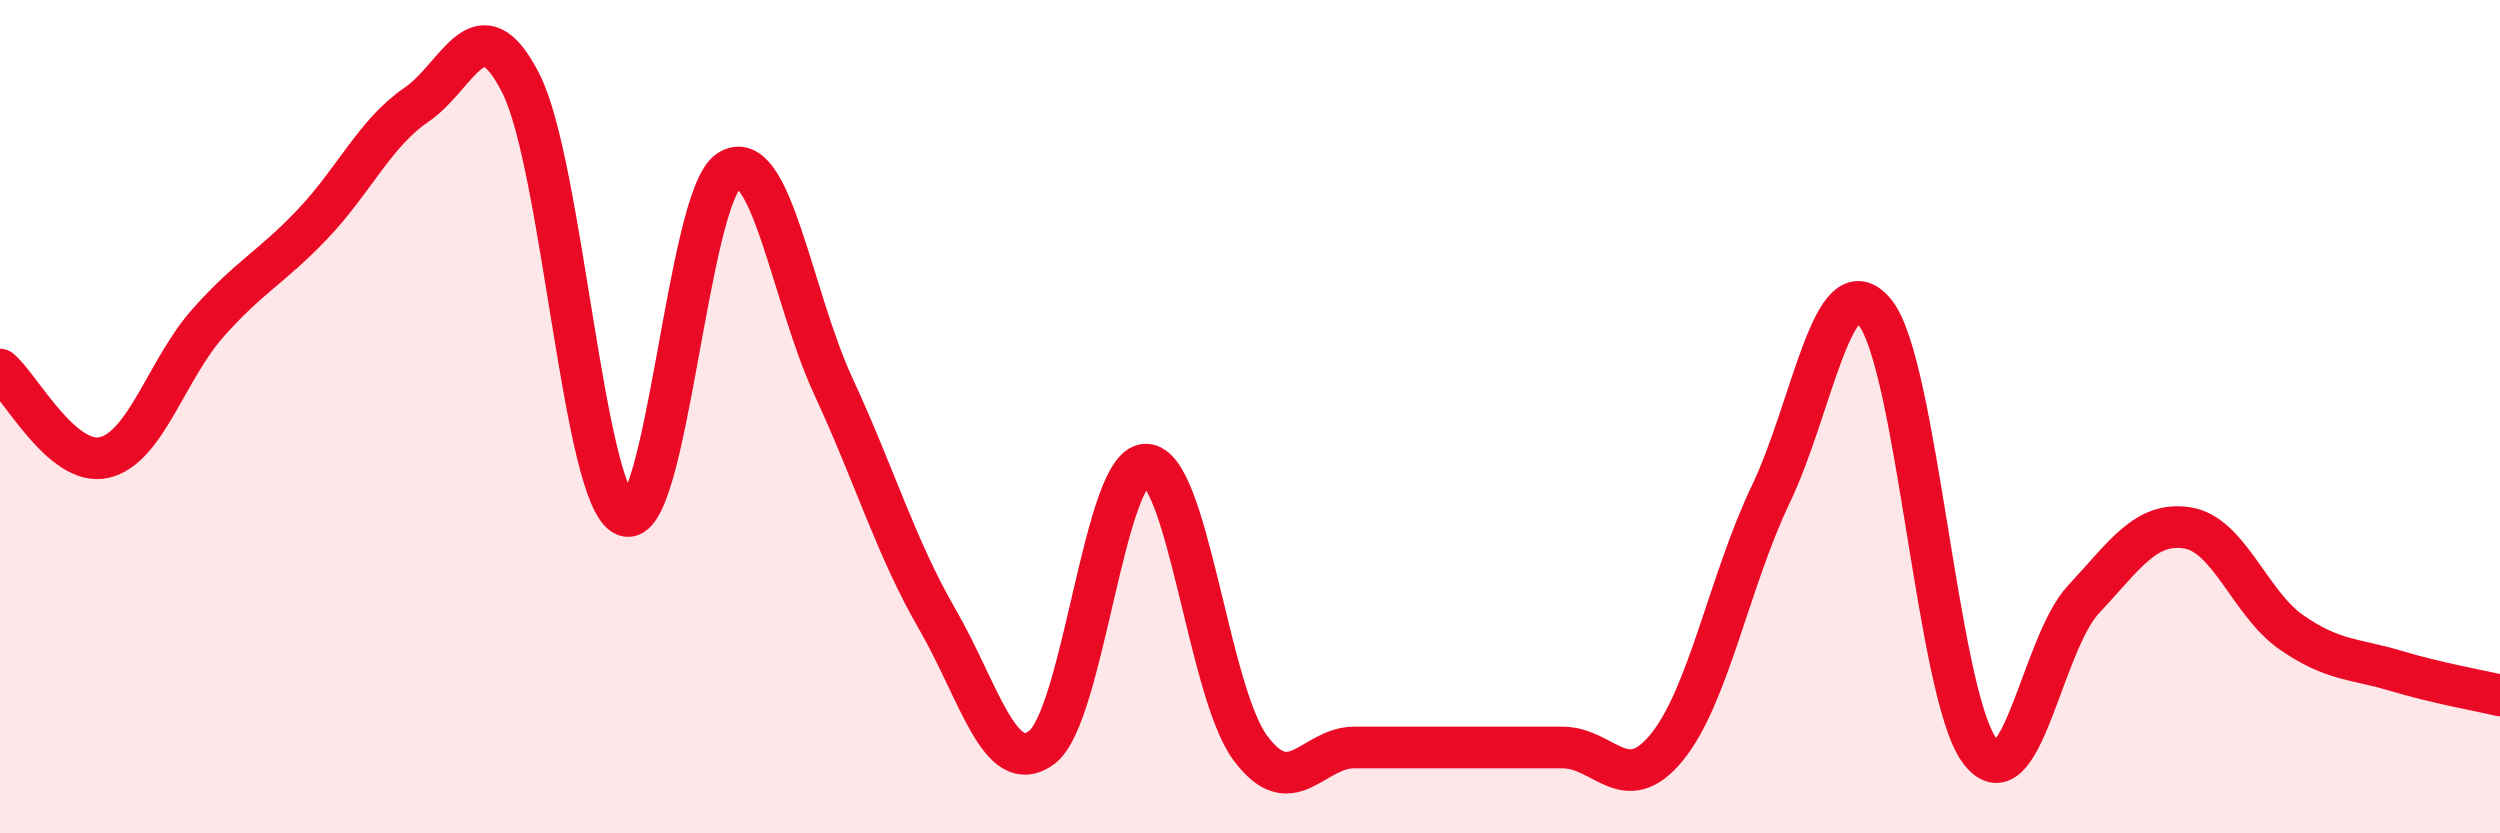
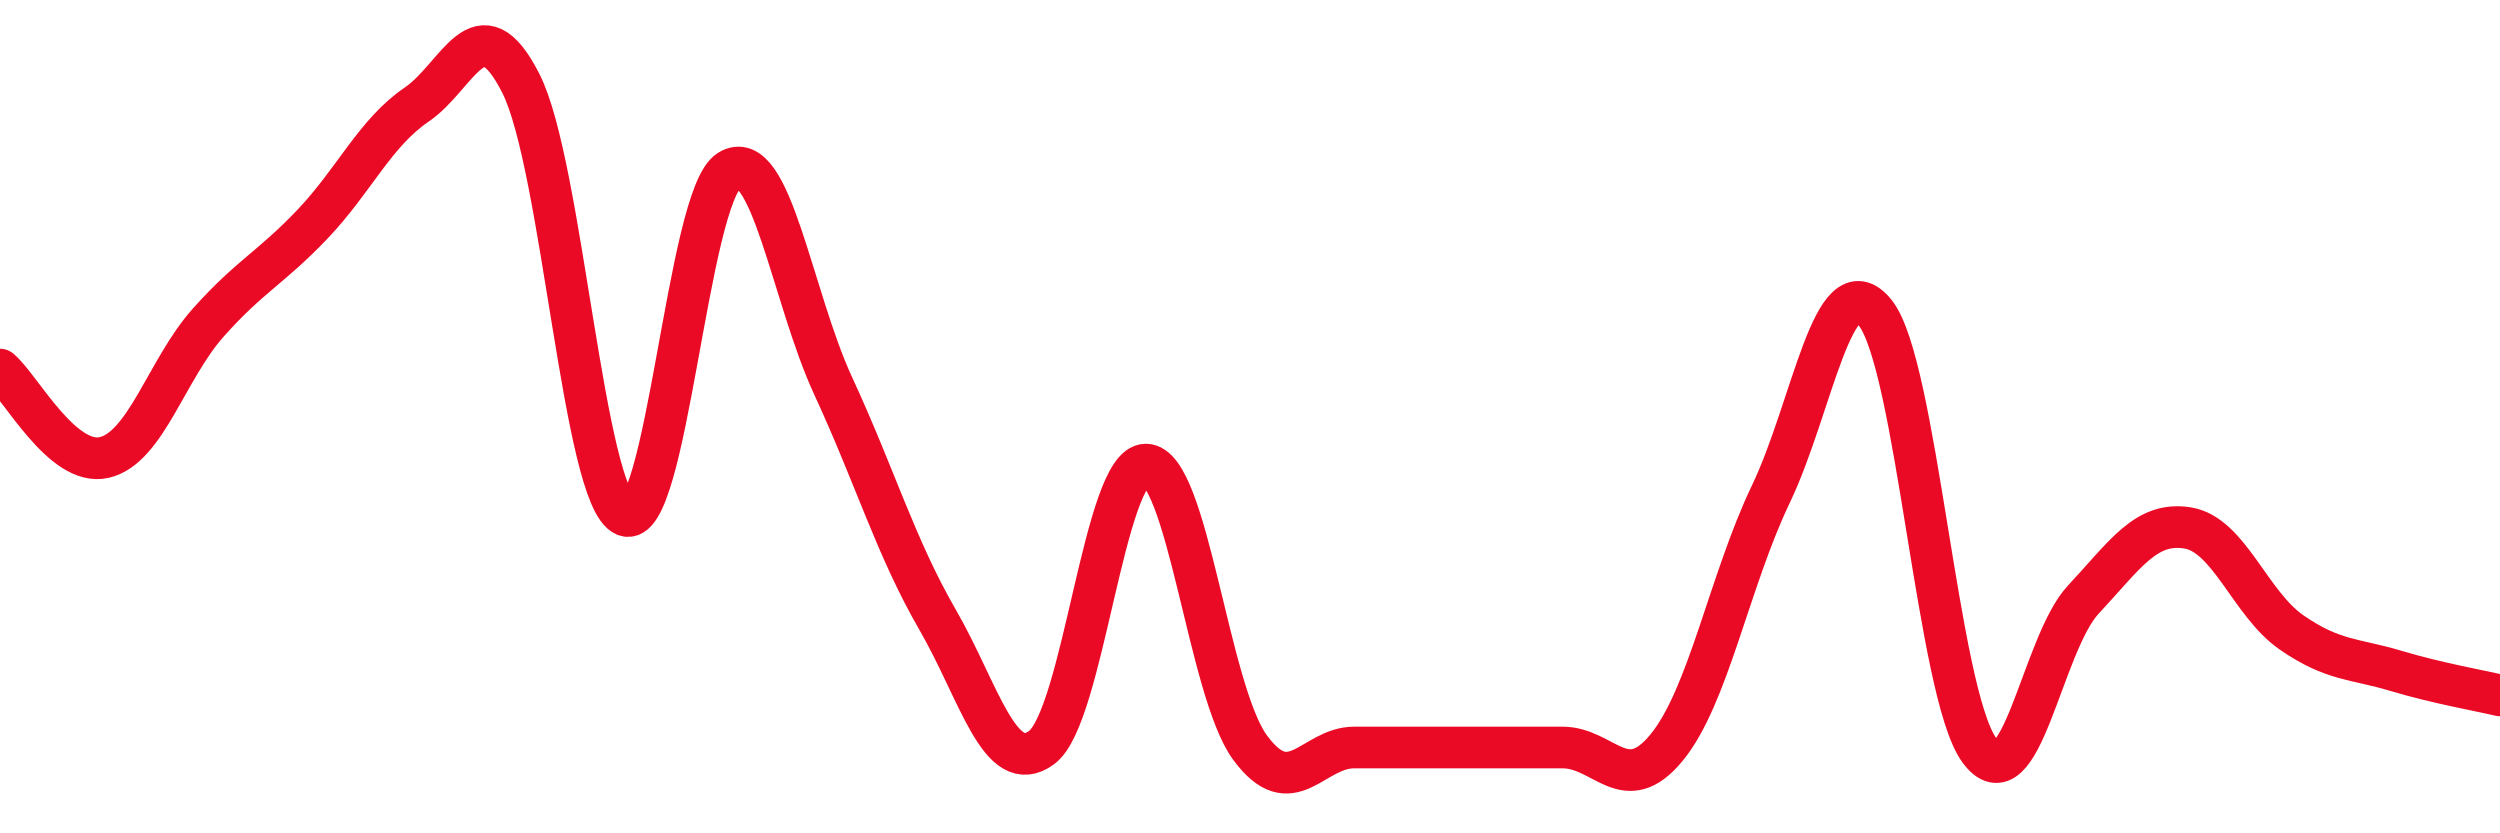
<svg xmlns="http://www.w3.org/2000/svg" width="60" height="20" viewBox="0 0 60 20">
-   <path d="M 0,8.87 C 0.5,9.29 1.5,11.21 2.5,10.98 C 3.5,10.75 4,8.86 5,7.74 C 6,6.62 6.5,6.43 7.5,5.38 C 8.5,4.33 9,3.19 10,2.51 C 11,1.83 11.5,0.03 12.5,2 C 13.5,3.97 14,11.95 15,12.37 C 16,12.79 16.5,4.71 17.5,4.09 C 18.5,3.47 19,7.11 20,9.27 C 21,11.43 21.5,13.14 22.5,14.87 C 23.5,16.6 24,18.68 25,17.94 C 26,17.2 26.5,11.15 27.5,11.15 C 28.5,11.15 29,16.58 30,17.94 C 31,19.3 31.5,17.94 32.5,17.94 C 33.5,17.94 34,17.94 35,17.94 C 36,17.94 36.5,17.94 37.5,17.94 C 38.5,17.94 39,19.16 40,17.94 C 41,16.72 41.5,13.95 42.5,11.86 C 43.5,9.77 44,6.27 45,7.5 C 46,8.73 46.5,16.62 47.5,18 C 48.5,19.38 49,15.46 50,14.39 C 51,13.32 51.5,12.51 52.5,12.67 C 53.5,12.83 54,14.49 55,15.18 C 56,15.87 56.5,15.8 57.5,16.1 C 58.5,16.4 59.5,16.57 60,16.69L60 20L0 20Z" fill="#EB0A25" opacity="0.1" stroke-linecap="round" stroke-linejoin="round" />
  <path d="M 0,8.87 C 0.5,9.29 1.5,11.21 2.5,10.98 C 3.5,10.75 4,8.86 5,7.74 C 6,6.62 6.5,6.43 7.5,5.38 C 8.5,4.33 9,3.19 10,2.51 C 11,1.83 11.5,0.03 12.5,2 C 13.5,3.97 14,11.95 15,12.37 C 16,12.79 16.5,4.71 17.5,4.09 C 18.5,3.47 19,7.11 20,9.27 C 21,11.43 21.5,13.14 22.5,14.87 C 23.5,16.6 24,18.68 25,17.94 C 26,17.2 26.5,11.15 27.5,11.15 C 28.5,11.15 29,16.58 30,17.94 C 31,19.3 31.5,17.94 32.5,17.94 C 33.5,17.94 34,17.94 35,17.94 C 36,17.94 36.5,17.94 37.5,17.94 C 38.5,17.94 39,19.16 40,17.94 C 41,16.72 41.5,13.95 42.5,11.86 C 43.5,9.77 44,6.27 45,7.5 C 46,8.73 46.5,16.62 47.5,18 C 48.5,19.38 49,15.46 50,14.39 C 51,13.32 51.5,12.51 52.5,12.67 C 53.5,12.83 54,14.49 55,15.18 C 56,15.87 56.5,15.8 57.5,16.1 C 58.5,16.4 59.5,16.57 60,16.69" stroke="#EB0A25" stroke-width="1" fill="none" stroke-linecap="round" stroke-linejoin="round" />
</svg>